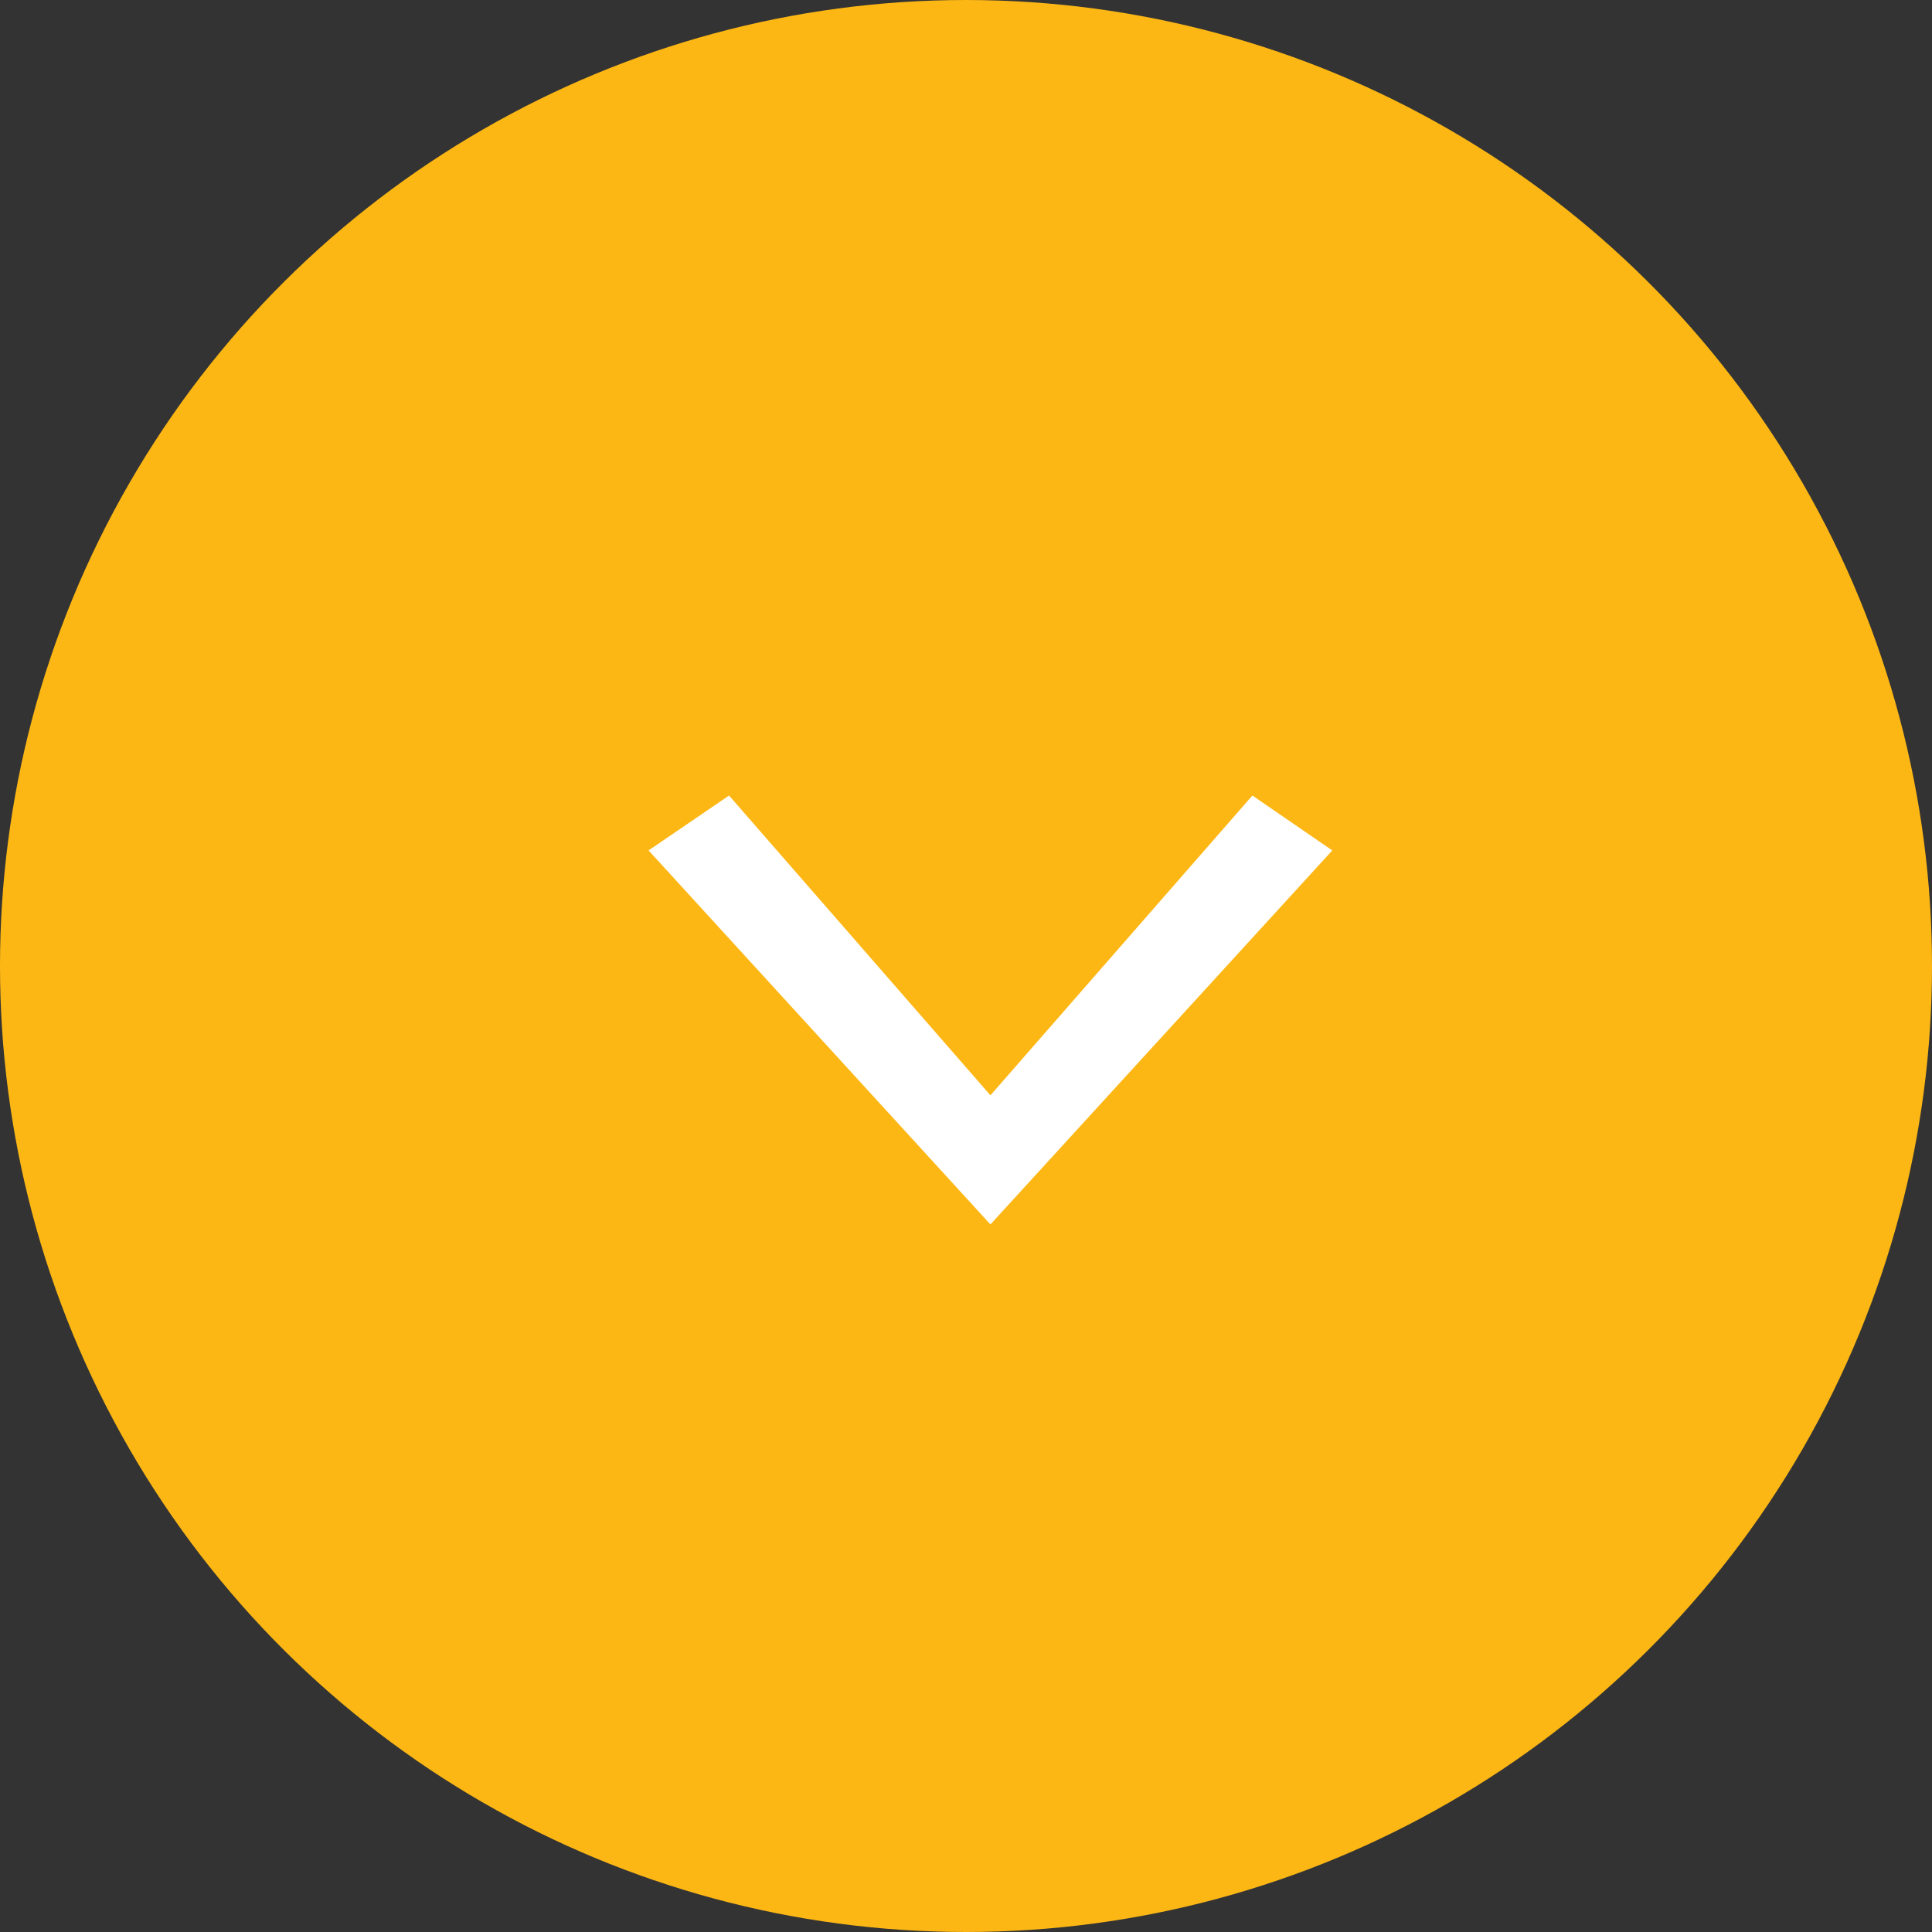
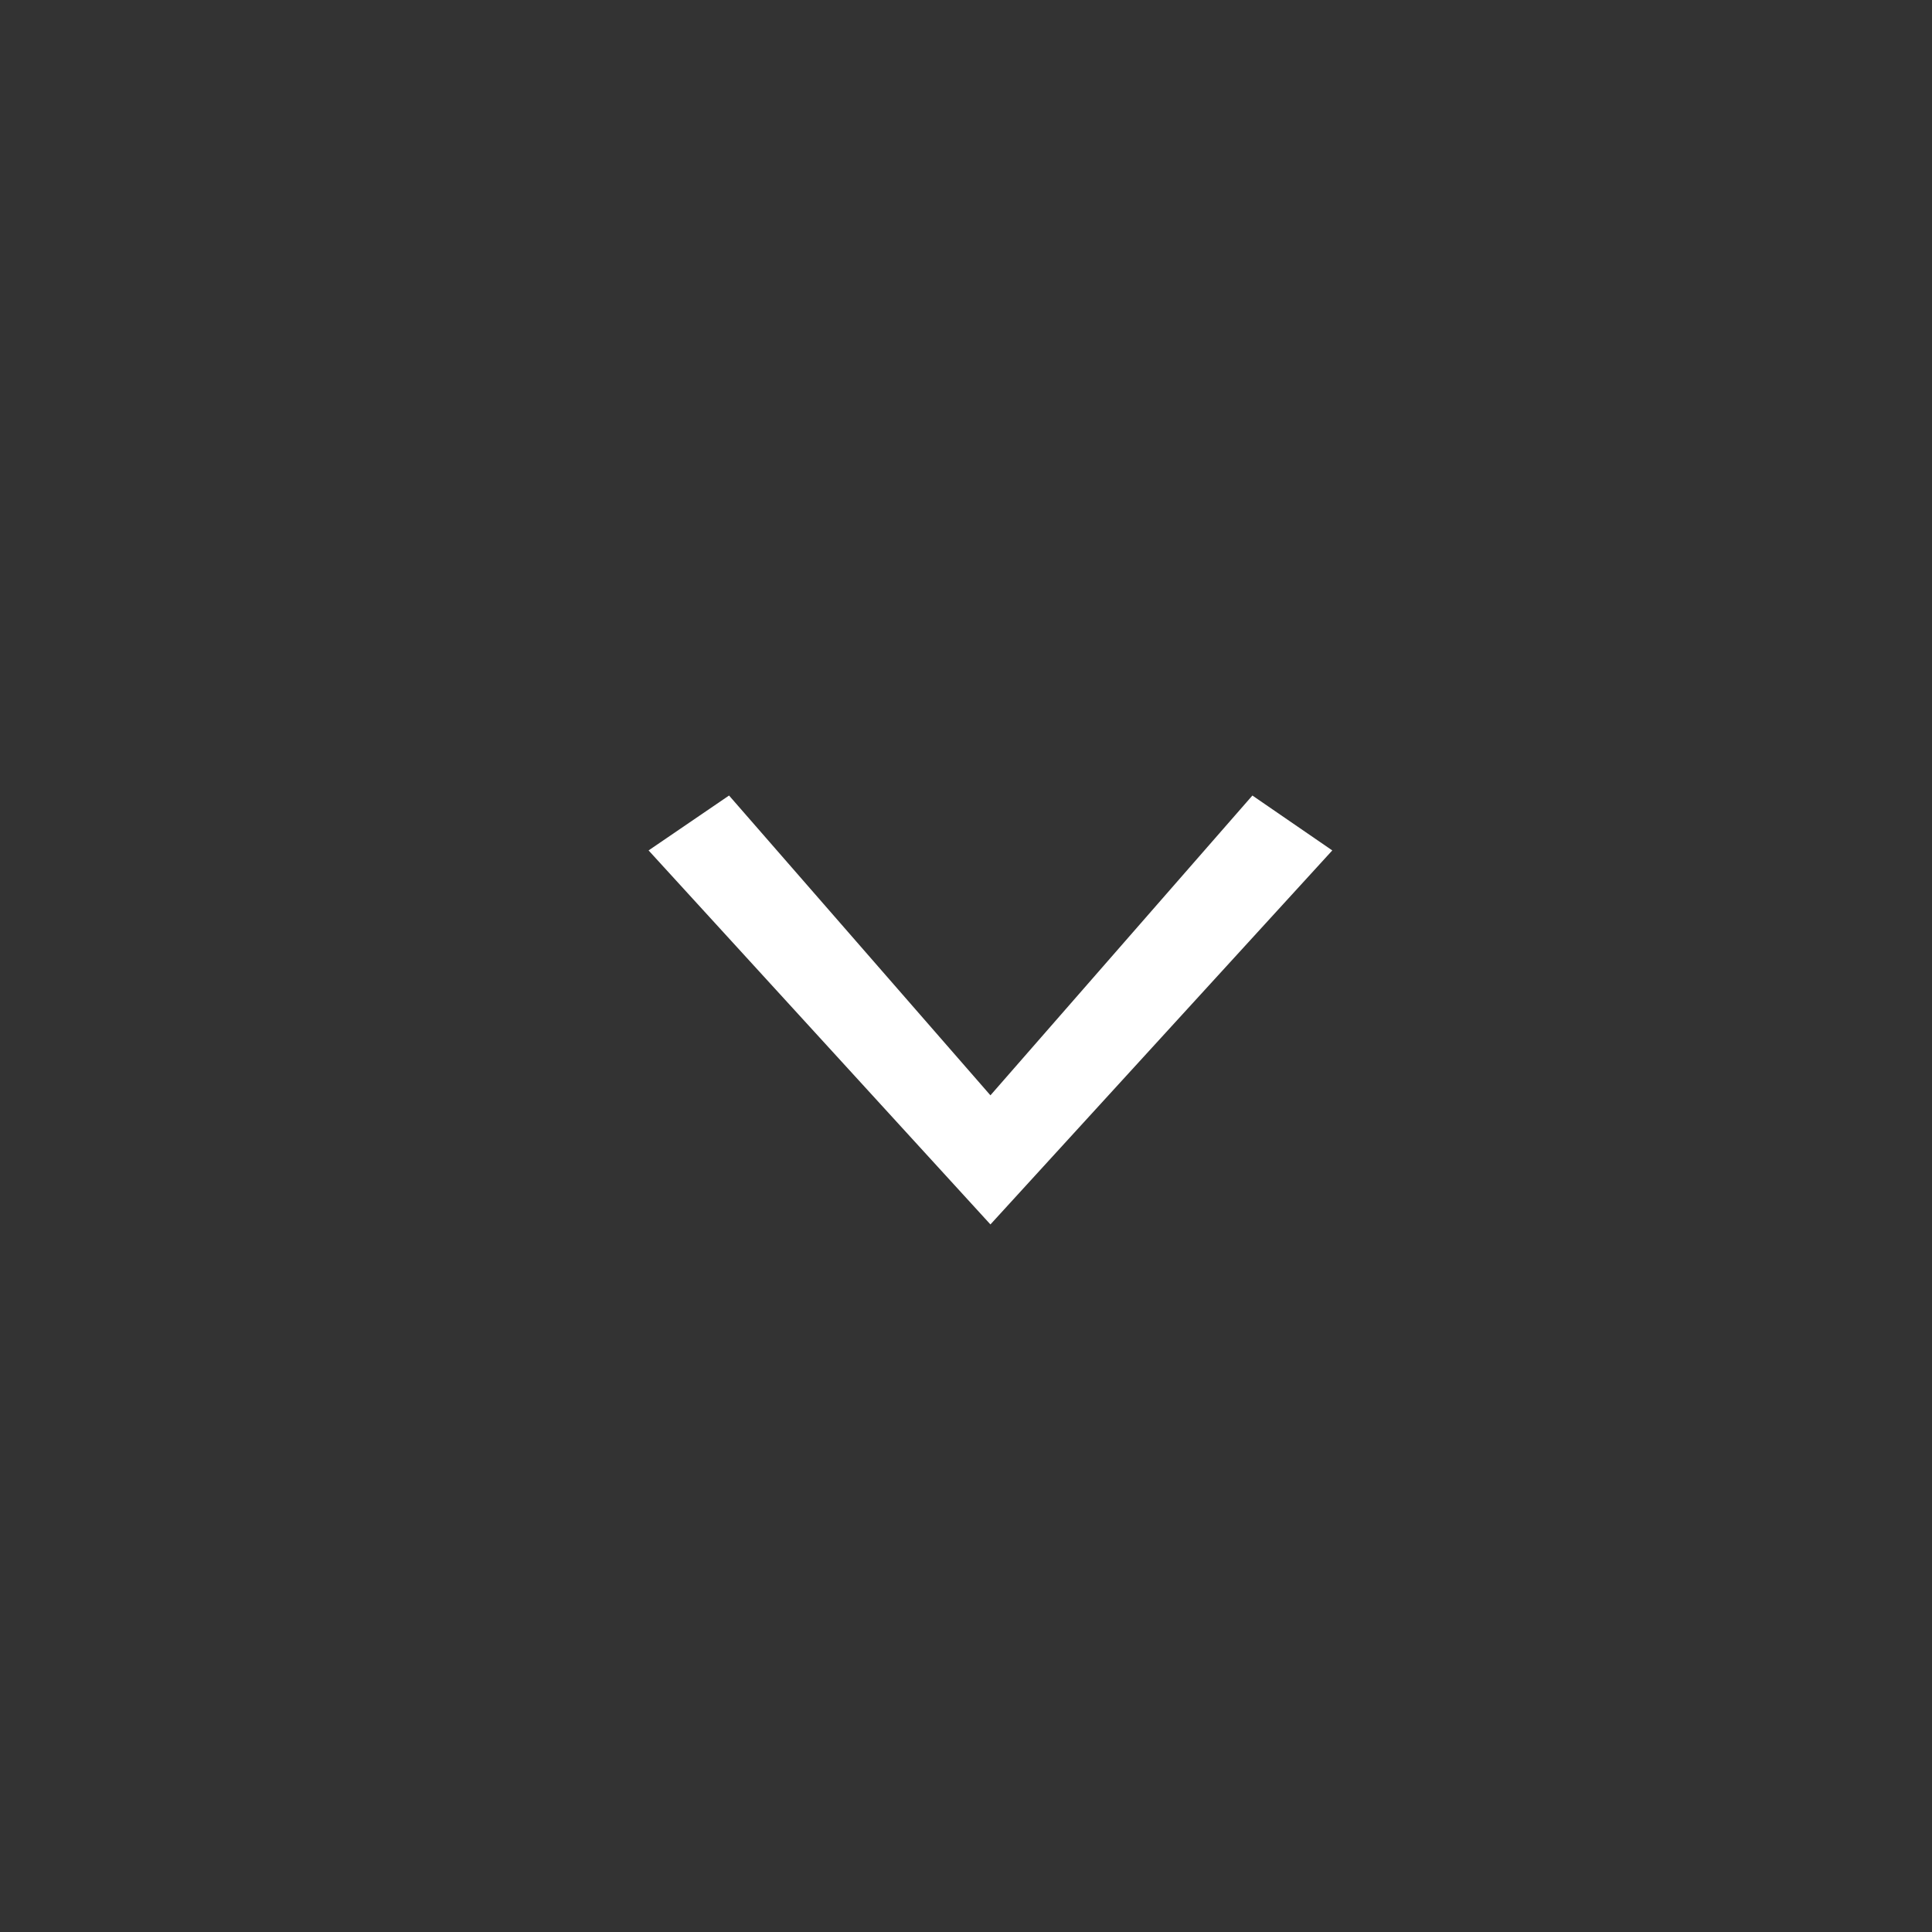
<svg xmlns="http://www.w3.org/2000/svg" width="17" height="17" viewBox="0 0 17 17">
  <rect x="0" y="0" width="17" height="17" fill="#333333" stroke="none" />
  <g id="home-mv-icon01" transform="translate(-685 -699)">
-     <circle id="楕円形_30" data-name="楕円形 30" cx="8.5" cy="8.5" r="8.5" transform="translate(702 699) rotate(90)" fill="#fcb714" />
    <g id="グループ_13189" data-name="グループ 13189" transform="translate(690.707 704.589)">
      <path id="パス_97" data-name="パス 97" d="M5.313,1.411,3.008,4.049.708,1.411,0,1.894,3.008,5.185,6.016,1.894Z" fill="#fff" />
    </g>
  </g>
</svg>